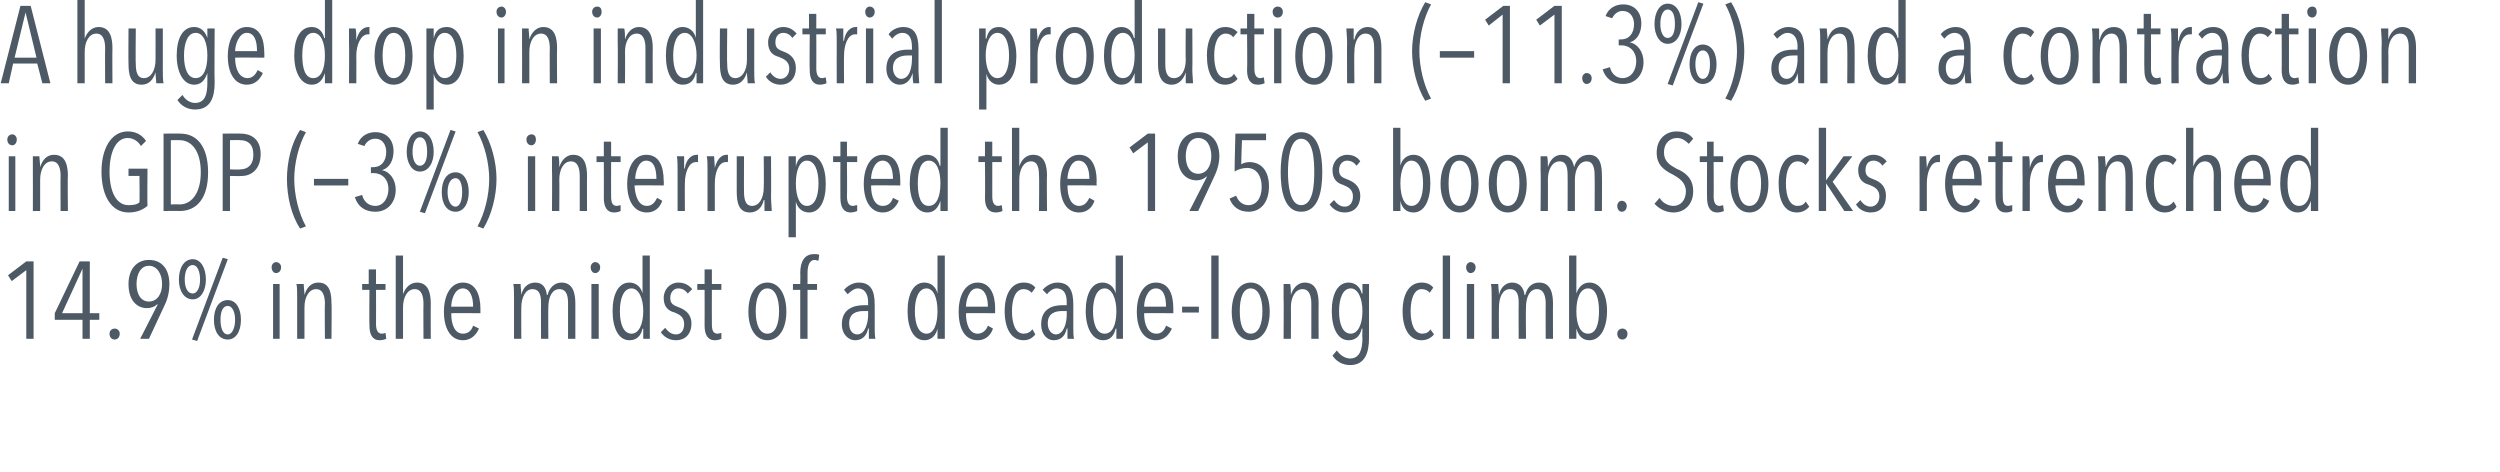
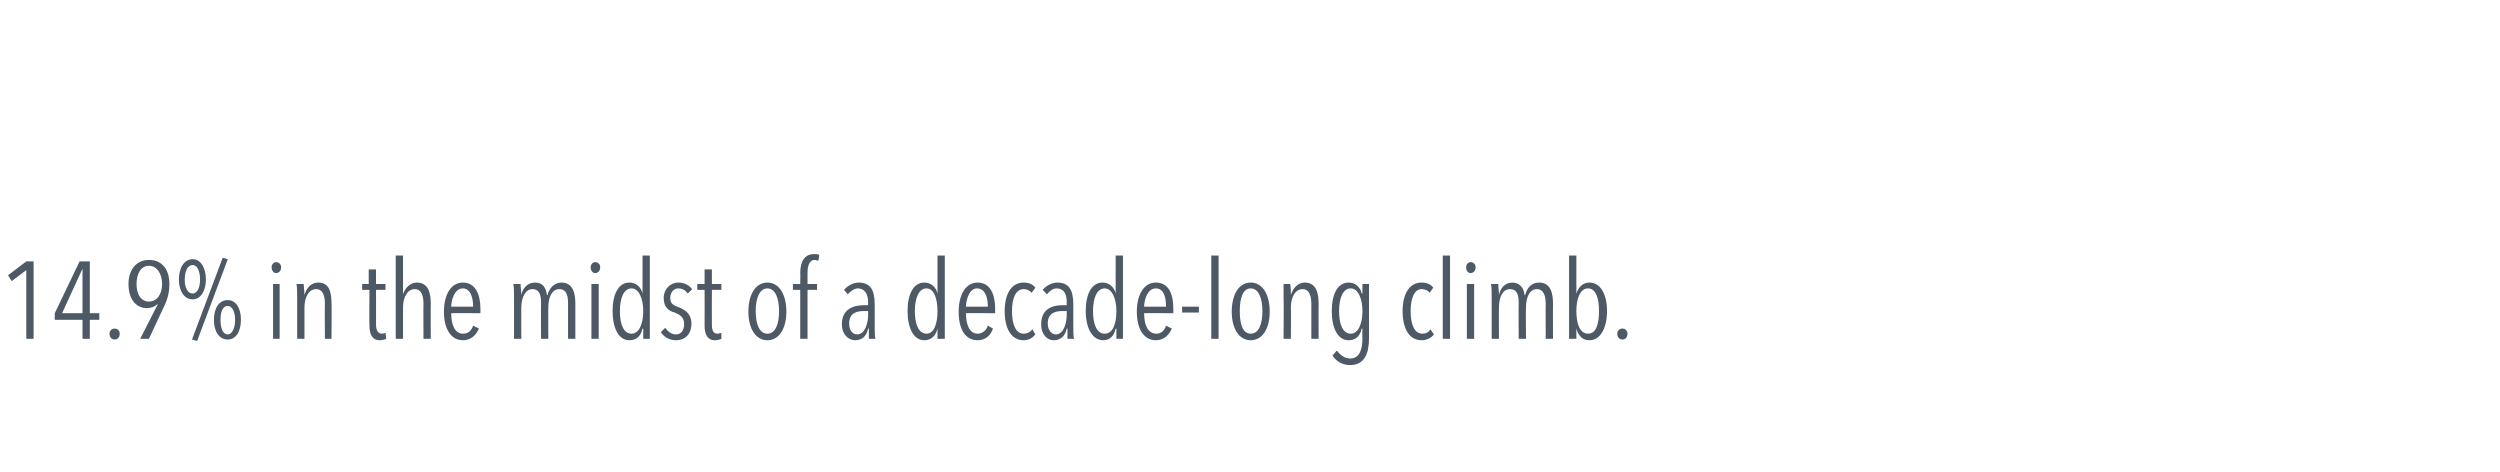
<svg xmlns="http://www.w3.org/2000/svg" version="1.1" width="342.4px" height="64.6px" viewBox="0 0 342.4 64.6">
  <desc>A huge drop in industrial production ( 11 3%) and a contraction in GDP ( 3%) interrupted the 1950s boom Stocks retre</desc>
  <defs />
  <g id="Polygon57354">
    <path d="m3.6 46.4V37l-2 1.5l-.5-.8l2.5-1.9h1v10.6h-1zm8.7-2.6v2.6h-1v-2.6H7.5v-.9l3.4-7.1h1.4v7.1h1.3v.9h-1.3zm-1-7l-2.8 6.1h2.8v-6.1zm4.4 9.7c-.4 0-.7-.3-.7-.8c0-.4.3-.7.7-.7c.4 0 .7.3.7.7c0 .5-.3.8-.7.8zm6.8-4.6l-2.1 4.5h-1.2l2.4-4.7s-.07-.04-.1 0c-.3.3-.8.5-1.4.5c-1.2 0-2.5-.9-2.5-3.3c0-2 1.1-3.3 2.8-3.3c1.8 0 2.8 1.3 2.8 3.3c0 1-.2 2-.7 3zm-2.1-5.5c-1.1 0-1.7 1.1-1.7 2.5c0 1.4.6 2.4 1.7 2.4c1.1 0 1.8-1 1.8-2.4c0-1.4-.7-2.5-1.8-2.5zm6 4.6c-1.2 0-1.9-1.2-1.9-2.7c0-1.6.7-2.8 1.9-2.8c1.1 0 1.8 1.2 1.8 2.8c0 1.5-.7 2.7-1.8 2.7zm0-4.7c-.7 0-1.1.8-1.1 2c0 1.1.4 1.9 1.1 1.9c.6 0 1-.8 1-1.9c0-1.2-.4-2-1-2zm4.8 10.2c-1.2 0-1.9-1.1-1.9-2.7c0-1.6.7-2.7 1.9-2.7c1.1 0 1.8 1.1 1.8 2.7c0 1.6-.7 2.7-1.8 2.7zm0-4.6c-.7 0-1 .8-1 1.9c0 1.1.3 2 1 2c.6 0 1-.9 1-2c0-1.1-.4-1.9-1-1.9zM27 46.7l-.7-.2l4.2-11.2l.7.2L27 46.7zm10.8-9.3c-.3 0-.6-.3-.6-.8c0-.4.3-.7.6-.7c.4 0 .7.3.7.7c0 .5-.3.8-.7.8zm-.4 9v-7.5h.9v7.5h-.9zm7.1 0s-.04-4.83 0-4.8c0-.9-.2-2-1.2-2c-1 0-1.6 1.1-1.6 2.5v4.3h-1v-5.6c0-.6 0-1.6-.1-1.9h1c0 .4.1 1 .1 1.5c.3-1 .9-1.7 1.9-1.7c1.6 0 1.8 1.5 1.8 2.9c.05-.03 0 4.8 0 4.8h-.9zm7.5.2c-1 0-1.4-.8-1.4-2c-.04-.01 0-4.9 0-4.9h-1v-.8h.9v-2h1v2h1.3v.8h-1.3s.02 4.71 0 4.7c0 .9.3 1.3.8 1.3c.2 0 .4-.1.5-.1l.1.8c-.2.1-.6.2-.9.2zm6-.2s-.03-4.83 0-4.8c0-.9-.2-2-1.2-2c-1 0-1.6 1.1-1.6 2.5v4.3h-1V35h1v5.3s.04.04 0 0c.3-.9 1-1.6 1.9-1.6c1.6 0 1.9 1.5 1.9 2.9c-.02-.03 0 4.8 0 4.8h-1zm3.8-3.5c0 1.6.5 2.8 1.6 2.8c.8 0 1.2-.5 1.4-1.1l.8.4c-.4.9-1.1 1.6-2.2 1.6c-1.6 0-2.6-1.5-2.6-3.9c0-2.4 1-4 2.6-4c1.7 0 2.4 1.6 2.4 3.6v.6s-4.02-.04-4 0zm1.6-3.4c-1.2 0-1.6 1.7-1.6 2.5h3c0-1.5-.5-2.5-1.4-2.5zm9.9-.8c1.1 0 1.5.8 1.6 1.7h.1c.2-.9.9-1.7 1.9-1.7c1.6 0 1.9 1.5 1.9 2.9v4.8h-1v-4.8c0-.9-.1-2-1.2-2c-1 0-1.5 1.1-1.5 2.5c-.03-.02 0 4.3 0 4.3h-1s-.02-4.83 0-4.8c0-1-.1-2-1.2-2c-.9 0-1.5 1.1-1.5 2.5c-.02-.02 0 4.3 0 4.3h-1v-5.6c0-.6 0-1.6-.1-1.9h1c0 .4.1 1 .1 1.5c.2-1 .9-1.7 1.9-1.7zm8.2-1.3c-.3 0-.6-.3-.6-.8c0-.4.3-.7.6-.7c.4 0 .7.3.7.7c0 .5-.3.8-.7.8zm-.5 9v-7.5h1v7.5h-1zm7.1 0V45s-.07.04-.1 0c-.2.9-.7 1.6-1.8 1.6c-1.5 0-2.3-1.7-2.3-4c0-2.3.8-3.9 2.3-3.9c.9 0 1.6.6 1.8 1.5c0-.01 0 0 0 0V35h1v11.4h-.9zm-1.6-6.9c-1.1 0-1.6 1.4-1.6 3.1c0 1.8.5 3.1 1.6 3.1c1 0 1.6-1.3 1.6-3.1c0-1.7-.6-3.1-1.6-3.1zm7.7.7c-.3-.4-.7-.7-1.3-.7c-.6 0-1.1.5-1.1 1.3c0 .8.4 1 1.2 1.3c.8.3 1.7.9 1.7 2.2c0 1.5-.9 2.3-2.1 2.3c-.9 0-1.6-.4-2.1-1.1l.6-.6c.4.5.8.9 1.5.9c.7 0 1.1-.6 1.1-1.4c0-1-.6-1.3-1.3-1.6c-.8-.2-1.5-.7-1.5-2c0-1.2.9-2.1 2-2.1c.9 0 1.5.4 1.9.9l-.6.6zm3.7 6.4c-1 0-1.4-.8-1.4-2c.02-.01 0-4.9 0-4.9h-1v-.8h1v-2h1v2h1.3v.8h-1.3s-.02 4.71 0 4.7c0 .9.2 1.3.8 1.3c.1 0 .4-.1.5-.1v.8c-.2.1-.5.2-.9.2zm7.2 0c-1.6 0-2.6-1.6-2.6-3.9c0-2.4 1-4 2.6-4c1.6 0 2.6 1.6 2.6 4c0 2.3-1 3.9-2.6 3.9zm0-7.1c-1.1 0-1.6 1.4-1.6 3.1c0 1.8.5 3.1 1.6 3.1c1.1 0 1.6-1.3 1.6-3.1c0-1.7-.5-3.1-1.6-3.1zm7-3.8c-.2 0-.3-.1-.5-.1c-.8 0-1 .9-1 1.8v1.5h1.3v.8h-1.3v6.7h-1v-6.7h-1v-.8h1s.03-1.55 0-1.5c0-1.6.6-2.6 1.9-2.6c.2 0 .5 0 .7.1l-.1.8zm6.9 10.7V45h-.1c-.2 1-.8 1.6-1.8 1.6c-.8 0-1.8-.7-1.8-2.2c0-2.2 1.8-2.6 3-2.6h.6s-.03-.38 0-.4c0-1.3-.6-1.9-1.4-1.9c-.5 0-1 .4-1.4.8l-.5-.6c.5-.6 1.3-1 2-1c1.6 0 2.2 1 2.2 3v3.1c0 .4 0 1.3.1 1.6h-.9zm-.1-3.8h-.6c-1 0-2 .3-2 1.7c0 1 .5 1.5 1.1 1.5c1.1 0 1.5-1.6 1.5-2.7v-.5zm9.5 3.8V45s.01.04 0 0c-.2.9-.8 1.6-1.8 1.6c-1.5 0-2.3-1.7-2.3-4c0-2.3.8-3.9 2.3-3.9c.9 0 1.6.6 1.8 1.5c-.02-.01 0 0 0 0V35h1v11.4h-1zm-1.5-6.9c-1.1 0-1.6 1.4-1.6 3.1c0 1.8.5 3.1 1.6 3.1c1 0 1.5-1.3 1.5-3.1c0-1.7-.5-3.1-1.5-3.1zm5.4 3.4c0 1.6.5 2.8 1.6 2.8c.7 0 1.2-.5 1.4-1.1l.7.4c-.3.9-1 1.6-2.1 1.6c-1.7 0-2.6-1.5-2.6-3.9c0-2.4 1-4 2.6-4c1.7 0 2.4 1.6 2.4 3.6c-.03.02 0 .6 0 .6c0 0-4.03-.04-4 0zm1.5-3.4c-1.1 0-1.5 1.7-1.5 2.5h3c0-1.5-.5-2.5-1.5-2.5zm6.4 7.1c-1.7 0-2.6-1.6-2.6-4c0-2.3.9-3.9 2.6-3.9c.8 0 1.3.3 1.6.7l-.5.7c-.3-.3-.6-.5-1.1-.5c-1.1 0-1.6 1.3-1.6 3c0 1.8.5 3.1 1.6 3.1c.5 0 .9-.2 1.2-.6l.4.7c-.4.5-.9.8-1.6.8zm6-.2V45h-.1c-.2 1-.8 1.6-1.8 1.6c-.8 0-1.7-.7-1.7-2.2c0-2.2 1.7-2.6 2.9-2.6h.6s-.02-.38 0-.4c0-1.3-.5-1.9-1.4-1.9c-.5 0-1 .4-1.3.8l-.6-.6c.5-.6 1.3-1 2-1c1.6 0 2.2 1 2.2 3v3.1c0 .4 0 1.3.1 1.6h-.9zm-.1-3.8h-.6c-1 0-2 .3-2 1.7c0 1 .6 1.5 1.1 1.5c1.1 0 1.5-1.6 1.5-2.7v-.5zm6.8 3.8V45s-.05.04-.1 0c-.2.9-.7 1.6-1.7 1.6c-1.5 0-2.4-1.7-2.4-4c0-2.3.8-3.9 2.3-3.9c.9 0 1.6.6 1.8 1.5c.02-.01 0 0 0 0V35h1v11.4h-.9zm-1.6-6.9c-1.1 0-1.6 1.4-1.6 3.1c0 1.8.5 3.1 1.6 3.1c1.1 0 1.6-1.3 1.6-3.1c0-1.7-.6-3.1-1.6-3.1zm5.4 3.4c0 1.6.5 2.8 1.7 2.8c.7 0 1.1-.5 1.3-1.1l.8.4c-.4.9-1.1 1.6-2.2 1.6c-1.6 0-2.6-1.5-2.6-3.9c0-2.4 1-4 2.6-4c1.8 0 2.4 1.6 2.4 3.6v.6s-4-.04-4 0zm1.6-3.4c-1.2 0-1.6 1.7-1.6 2.5h3c0-1.5-.4-2.5-1.4-2.5zm3.6 3.3v-.8h2.3v.8h-2.3zm4 3.6V35h1v11.4h-1zm5.4.2c-1.6 0-2.6-1.6-2.6-3.9c0-2.4 1-4 2.6-4c1.6 0 2.6 1.6 2.6 4c0 2.3-1 3.9-2.6 3.9zm0-7.1c-1.1 0-1.5 1.4-1.5 3.1c0 1.8.4 3.1 1.5 3.1c1.1 0 1.6-1.3 1.6-3.1c0-1.7-.5-3.1-1.6-3.1zm8.3 6.9v-4.8c0-.9-.2-2-1.2-2c-1 0-1.6 1.1-1.6 2.5c.03-.02 0 4.3 0 4.3h-1s.04-5.59 0-5.6v-1.9h.9c.1.4.1 1 .1 1.5c.3-1 1-1.7 1.9-1.7c1.6 0 1.9 1.5 1.9 2.9c-.02-.03 0 4.8 0 4.8h-1zm5.3 3.6c-1 0-1.9-.5-2.4-1.3l.6-.7c.4.6 1.1 1.1 1.8 1.1c1.3 0 1.7-1.2 1.7-2.8c-.05-.04 0-1.3 0-1.3c0 0-.08.04-.1 0c-.2.9-.7 1.6-1.8 1.6c-1.5 0-2.3-1.7-2.3-4c0-2.3.8-3.9 2.3-3.9c.9 0 1.6.6 1.8 1.5h.1v-1.3h.9s.01 7.36 0 7.4c0 2.1-.6 3.7-2.6 3.7zm.1-10.5c-1.1 0-1.6 1.4-1.6 3.1c0 1.8.5 3.1 1.6 3.1c1 0 1.6-1.3 1.6-3.1c0-1.7-.6-3.1-1.6-3.1zm9.7 7.1c-1.7 0-2.6-1.6-2.6-4c0-2.3.9-3.9 2.6-3.9c.8 0 1.3.3 1.6.7l-.5.7c-.2-.3-.6-.5-1.1-.5c-1 0-1.5 1.3-1.5 3c0 1.8.5 3.1 1.6 3.1c.5 0 .9-.2 1.1-.6l.5.7c-.4.5-1 .8-1.7.8zm2.9-.2V35h1v11.4h-1zm3.8-9c-.3 0-.6-.3-.6-.8c0-.4.3-.7.6-.7c.4 0 .7.3.7.7c0 .5-.3.8-.7.8zm-.5 9v-7.5h1v7.5h-1zm6.2-7.7c1.1 0 1.6.8 1.7 1.7h.1c.2-.9.8-1.7 1.9-1.7c1.6 0 1.9 1.5 1.9 2.9c-.02-.03 0 4.8 0 4.8h-1s-.02-4.83 0-4.8c0-.9-.2-2-1.2-2c-1 0-1.5 1.1-1.5 2.5c-.04-.02 0 4.3 0 4.3h-1s-.03-4.83 0-4.8c0-1-.1-2-1.2-2c-1 0-1.5 1.1-1.5 2.5c-.03-.02 0 4.3 0 4.3h-1v-5.6c0-.6 0-1.6-.1-1.9h1c0 .4.1 1 .1 1.5c.2-1 .9-1.7 1.8-1.7zm10.6 7.9c-1 0-1.5-.6-1.8-1.6c.02.04 0 0 0 0v1.4h-1V35h1v5.2s.03 0 0 0c.3-.9.9-1.5 1.8-1.5c1.5 0 2.4 1.6 2.4 3.9c0 2.3-.9 4-2.4 4zm-.2-7.1c-1.1 0-1.6 1.4-1.6 3.1c0 1.8.5 3.1 1.6 3.1c1.1 0 1.5-1.3 1.5-3.1c0-1.7-.4-3.1-1.5-3.1zm4.7 7c-.4 0-.7-.3-.7-.8c0-.4.3-.7.7-.7c.4 0 .7.3.7.7c0 .5-.3.8-.7.8z" stroke="none" fill="#4d5965" />
  </g>
  <g id="Polygon57353">
-     <path d="m1.7 19.9c-.4 0-.7-.3-.7-.8c0-.4.3-.7.7-.7c.3 0 .6.3.6.7c0 .5-.3.8-.6.8zm-.5 9v-7.5h.9v7.5h-.9zm7.1 0s-.03-4.83 0-4.8c0-.9-.2-2-1.2-2c-1 0-1.6 1.1-1.6 2.5v4.3h-1s.02-5.59 0-5.6v-1.9h.9c0 .4.1 1 .1 1.5c.3-1 .9-1.7 1.9-1.7c1.6 0 1.9 1.5 1.9 2.9c-.05-.03 0 4.8 0 4.8h-1zm9.3.2c-2.3 0-3.7-2.2-3.7-5.6c0-3.1 1.3-5.5 3.6-5.5c1 0 1.9.4 2.5 1.3l-.7.7c-.4-.7-1.1-1.1-1.8-1.1c-1.7 0-2.5 2.1-2.5 4.6c0 2.7.9 4.6 2.6 4.6c.7 0 1.2-.1 1.5-.4c.04-.04 0-3.6 0-3.6h-1.5v-1h2.6s-.04 5.11 0 5.1c-.6.5-1.4.9-2.6.9zm7-.2c.04-.03-2.2 0-2.2 0V18.3s2.26-.03 2.3 0c2.3 0 3.8 1.8 3.8 5.3c0 3.5-1.5 5.3-3.9 5.3zm0-9.7c.03-.02-1.2 0-1.2 0v8.8s1.23-.04 1.2 0c1.6 0 2.9-1.5 2.9-4.4c0-3-1.3-4.4-2.9-4.4zm8.5 4.9c-.03.03-1.6 0-1.6 0v4.8h-1V18.3s2.48-.03 2.5 0c1.2 0 2.7.6 2.7 2.8c0 2-1.2 3-2.6 3zm-.2-4.9c.02-.04-1.4 0-1.4 0v4s1.44.05 1.4 0c1 0 1.8-.6 1.8-2c0-1.5-.8-2-1.8-2zm8.2 12.1c-1.2-1.8-1.8-4.4-1.8-6.8c0-2.3.6-4.9 1.8-6.7l.8.3c-1 1.8-1.6 4.3-1.6 6.4c0 2.2.6 4.7 1.6 6.5l-.8.3zm1.9-5.9v-.9h4.7v.9H43zm8.4 3.6c-1.4 0-2.4-.7-2.8-2l1-.3c.2.9.9 1.5 1.8 1.5c1.2 0 1.8-1.2 1.8-2.3c0-1.4-.9-2.2-2.1-2.2c.02.04-.3 0-.3 0v-.8h.3c1.1 0 1.8-.8 1.8-2.1c0-.8-.4-1.8-1.5-1.8c-.7 0-1.2.4-1.5 1l-.9-.3c.4-1.1 1.4-1.6 2.4-1.6c1.6 0 2.5 1.1 2.5 2.6c0 1.2-.5 2.3-1.6 2.6c1.1.2 1.9 1.3 1.9 2.7c0 1.6-1 3-2.8 3zm6.1-5.5c-1.1 0-1.8-1.2-1.8-2.7c0-1.6.7-2.8 1.8-2.8c1.2 0 1.9 1.2 1.9 2.8c0 1.5-.7 2.7-1.9 2.7zm0-4.7c-.6 0-1 .8-1 2c0 1.1.4 1.9 1 1.9c.7 0 1-.8 1-1.9c0-1.2-.3-2-1-2zM62.4 29c-1.2 0-1.9-1.1-1.9-2.7c0-1.6.7-2.7 1.9-2.7c1.1 0 1.8 1.1 1.8 2.7c0 1.6-.7 2.7-1.8 2.7zm0-4.6c-.7 0-1.1.8-1.1 1.9c0 1.1.4 2 1.1 2c.6 0 .9-.9.9-2c0-1.1-.3-1.9-.9-1.9zm-4.2 4.8l-.7-.2l4.2-11.2l.7.2l-4.2 11.2zm8.8-4.7c0-2.1-.6-4.6-1.6-6.4l.8-.3c1.1 1.8 1.8 4.4 1.8 6.7c0 2.4-.7 5-1.8 6.8l-.8-.3c1-1.8 1.6-4.3 1.6-6.5zm5.8-4.6c-.4 0-.7-.3-.7-.8c0-.4.3-.7.7-.7c.4 0 .6.3.6.7c0 .5-.3.8-.6.8zm-.5 9v-7.5h1v7.5h-1zm7.1 0v-4.8c0-.9-.2-2-1.2-2c-1 0-1.6 1.1-1.6 2.5c.03-.02 0 4.3 0 4.3h-1s.04-5.59 0-5.6v-1.9h.9c.1.4.1 1 .1 1.5c.3-1 1-1.7 1.9-1.7c1.6 0 1.9 1.5 1.9 2.9c-.02-.03 0 4.8 0 4.8h-1zm4.7.2c-1 0-1.4-.8-1.4-2c.02-.01 0-4.9 0-4.9h-1v-.8h1v-2h1v2h1.3v.8h-1.3s-.02 4.71 0 4.7c0 .9.2 1.3.8 1.3c.1 0 .4-.1.5-.1v.8c-.2.1-.5.2-.9.2zm2.8-3.7c.1 1.6.6 2.8 1.7 2.8c.7 0 1.1-.5 1.4-1.1l.7.4c-.3.9-1 1.6-2.1 1.6c-1.7 0-2.7-1.5-2.7-3.9c0-2.4 1-4 2.6-4c1.8 0 2.4 1.6 2.4 3.6c.04.02 0 .6 0 .6c0 0-3.96-.04-4 0zm1.6-3.4c-1.1 0-1.5 1.7-1.5 2.5h2.9c0-1.5-.4-2.5-1.4-2.5zm5.3 1c.2-1.2.9-1.8 1.6-1.8h.2v1h-.3c-1 0-1.5 1.5-1.5 2.9c-.02-.03 0 3.8 0 3.8h-1v-5.6c0-.6 0-1.6-.1-1.9h1v1.7c.05-.05.1 0 .1 0c0 0-.02-.05 0-.1zm4.1 0c.3-1.2.9-1.8 1.6-1.8h.2v1h-.3c-1 0-1.5 1.5-1.5 2.9v3.8h-1v-5.6c0-.6 0-1.6-.1-1.9h1c0 .4.1 1 .1 1.7c-.04-.05 0 0 0 0v-.1zm4-1.6s-.02 4.83 0 4.8c0 .9.1 2 1.1 2c1 0 1.6-1.1 1.6-2.5c.04.02 0-4.3 0-4.3h1s.03 5.59 0 5.6c0 .6.1 1.6.1 1.9h-1v-1.5h-.1c-.2 1-.9 1.7-1.9 1.7c-1.6 0-1.8-1.5-1.8-2.9v-4.8h1zm8.9 7.7c-.9 0-1.6-.6-1.8-1.5v4.9h-1V21.4h1v1.4s-.01-.04 0 0c.2-1 .8-1.6 1.8-1.6c1.5 0 2.3 1.7 2.3 4c0 2.3-.8 3.9-2.3 3.9zm-.3-7.1c-1 0-1.5 1.4-1.5 3.1c0 1.8.5 3.1 1.5 3.1c1.1 0 1.6-1.3 1.6-3.1c0-1.7-.5-3.1-1.6-3.1zm6 7.1c-1 0-1.4-.8-1.4-2c-.02-.01 0-4.9 0-4.9h-1v-.8h1v-2h.9v2h1.4v.8H116s.04 4.71 0 4.7c0 .9.3 1.3.8 1.3c.2 0 .4-.1.6-.1v.8c-.2.1-.6.2-.9.2zm2.8-3.7c0 1.6.5 2.8 1.6 2.8c.8 0 1.2-.5 1.4-1.1l.8.4c-.4.9-1.1 1.6-2.2 1.6c-1.6 0-2.6-1.5-2.6-3.9c0-2.4 1-4 2.6-4c1.8 0 2.4 1.6 2.4 3.6v.6s-4.01-.04-4 0zm1.6-3.4c-1.2 0-1.6 1.7-1.6 2.5h3c0-1.5-.5-2.5-1.4-2.5zm7.9 6.9v-1.4s-.03.04 0 0c-.3.9-.8 1.6-1.8 1.6c-1.5 0-2.4-1.7-2.4-4c0-2.3.8-3.9 2.4-3.9c.9 0 1.5.6 1.7 1.5h.1v-5.2h1v11.4h-1zm-1.6-6.9c-1.1 0-1.5 1.4-1.5 3.1c0 1.8.4 3.1 1.5 3.1c1.1 0 1.6-1.3 1.6-3.1c0-1.7-.5-3.1-1.6-3.1zm9.2 7.1c-1.1 0-1.5-.8-1.5-2c.04-.01 0-4.9 0-4.9h-.9v-.8h.9v-2h1v2h1.3v.8h-1.3v4.7c0 .9.3 1.3.8 1.3c.2 0 .4-.1.5-.1l.1.8c-.2.1-.6.2-.9.2zm5.9-.2s.05-4.83 0-4.8c0-.9-.1-2-1.1-2c-1 0-1.6 1.1-1.6 2.5v4.3h-1V17.5h1v5.3s.02.04 0 0c.3-.9.9-1.6 1.9-1.6c1.6 0 1.9 1.5 1.9 2.9c-.05-.03 0 4.8 0 4.8h-1.1zm3.9-3.5c0 1.6.5 2.8 1.6 2.8c.7 0 1.1-.5 1.4-1.1l.7.4c-.3.9-1 1.6-2.1 1.6c-1.7 0-2.6-1.5-2.6-3.9c0-2.4 1-4 2.6-4c1.7 0 2.4 1.6 2.4 3.6c-.04.02 0 .6 0 .6c0 0-4.04-.04-4 0zm1.5-3.4c-1.1 0-1.5 1.7-1.5 2.5h3c0-1.5-.5-2.5-1.5-2.5zm9.5 6.9v-9.4l-2 1.5l-.5-.8l2.5-1.9h1v10.6h-1zm9-4.5l-2.1 4.5h-1.2l2.4-4.7s-.06-.04-.1 0c-.3.3-.8.5-1.3.5c-1.3 0-2.6-.9-2.6-3.3c0-2 1.1-3.3 2.9-3.3c1.7 0 2.8 1.3 2.8 3.3c0 1-.3 2-.8 3zm-2.1-5.5c-1.1 0-1.7 1.1-1.7 2.5c0 1.4.6 2.4 1.7 2.4c1.1 0 1.8-1 1.8-2.4c0-1.4-.6-2.5-1.8-2.5zM171 29c-1.3 0-2.2-.7-2.6-1.8l.9-.4c.3.8.9 1.3 1.7 1.3c1 0 1.8-.9 1.8-2.5c0-1.5-.7-2.6-2-2.6c-.6 0-1.3.2-1.7.5c-.04.03.1-5.2.1-5.2h4.2v.9h-3.3s-.12 3.28-.1 3.3c.3-.2.8-.3 1.1-.3c1.8 0 2.7 1.4 2.7 3.3c0 2.3-1.2 3.5-2.8 3.5zm7.2 0c-2.3 0-2.8-2.9-2.8-5.4c0-2.5.5-5.5 2.8-5.5c2.4 0 2.9 3 2.9 5.5c0 2.5-.5 5.4-2.9 5.4zm0-10c-1.6 0-1.8 3-1.8 4.6c0 1.5.2 4.5 1.8 4.5c1.7 0 1.8-3 1.8-4.5c0-1.6-.1-4.6-1.8-4.6zm7.6 3.7c-.3-.4-.7-.7-1.3-.7c-.6 0-1.1.5-1.1 1.3c0 .8.4 1 1.2 1.3c.8.3 1.7.9 1.7 2.2c0 1.5-.9 2.3-2.1 2.3c-.9 0-1.6-.4-2.1-1.1l.6-.6c.4.5.8.9 1.5.9c.7 0 1.1-.6 1.1-1.4c0-1-.7-1.3-1.4-1.6c-.7-.2-1.4-.7-1.4-2c0-1.2.9-2.1 2-2.1c.9 0 1.5.4 1.8.9l-.5.6zm7.8 6.4c-1 0-1.6-.6-1.8-1.6c-.02.04 0 0 0 0v1.4h-1V17.5h1v5.2c.2-.9.9-1.5 1.8-1.5c1.5 0 2.3 1.6 2.3 3.9c0 2.3-.8 4-2.3 4zm-.3-7.1c-1 0-1.5 1.4-1.5 3.1c0 1.8.5 3.1 1.5 3.1c1.1 0 1.6-1.3 1.6-3.1c0-1.7-.5-3.1-1.6-3.1zm6.6 7.1c-1.6 0-2.6-1.6-2.6-3.9c0-2.4 1-4 2.6-4c1.7 0 2.6 1.6 2.6 4c0 2.3-.9 3.9-2.6 3.9zm0-7.1c-1.1 0-1.5 1.4-1.5 3.1c0 1.8.4 3.1 1.5 3.1c1.1 0 1.6-1.3 1.6-3.1c0-1.7-.5-3.1-1.6-3.1zm6.6 7.1c-1.6 0-2.6-1.6-2.6-3.9c0-2.4 1-4 2.6-4c1.7 0 2.6 1.6 2.6 4c0 2.3-.9 3.9-2.6 3.9zm0-7.1c-1.1 0-1.5 1.4-1.5 3.1c0 1.8.4 3.1 1.5 3.1c1.1 0 1.6-1.3 1.6-3.1c0-1.7-.5-3.1-1.6-3.1zm7.4-.8c1.1 0 1.5.8 1.7 1.7c.2-.9.9-1.7 2-1.7c1.6 0 1.8 1.5 1.8 2.9c.03-.03 0 4.8 0 4.8h-1s.03-4.83 0-4.8c0-.9-.1-2-1.1-2c-1 0-1.6 1.1-1.6 2.5v4.3h-1s.02-4.83 0-4.8c0-1-.1-2-1.1-2c-1 0-1.6 1.1-1.6 2.5c.02-.02 0 4.3 0 4.3h-1s.05-5.6 0-5.6v-1.9h.9c.1.4.1 1 .1 1.5c.3-1 .9-1.7 1.9-1.7zm8.2 7.8c-.3 0-.6-.3-.6-.8c0-.4.3-.7.6-.7c.4 0 .7.3.7.7c0 .5-.3.8-.7.8zm7.1.1c-1 0-2-.5-2.6-1.2l.7-.8c.4.7 1.2 1.1 1.9 1.1c1 0 1.7-.8 1.7-2c0-1.2-.9-1.8-1.8-2.3c-1.2-.6-2.2-1.3-2.2-3c0-1.9 1.3-2.9 2.7-2.9c1 0 1.8.3 2.3 1l-.6.7c-.5-.5-1-.8-1.6-.8c-.9 0-1.8.6-1.8 2c0 1.2.8 1.7 1.7 2.2c1.2.5 2.3 1.3 2.3 3.1c0 1.8-1.2 2.9-2.7 2.9zm6 0c-1 0-1.4-.8-1.4-2c-.03-.01 0-4.9 0-4.9h-1v-.8h1v-2h.9v2h1.3v.8h-1.3s.03 4.71 0 4.7c0 .9.3 1.3.8 1.3c.2 0 .4-.1.5-.1l.1.8c-.2.1-.6.2-.9.2zm4.4 0c-1.6 0-2.6-1.6-2.6-3.9c0-2.4.9-4 2.6-4c1.6 0 2.6 1.6 2.6 4c0 2.3-1 3.9-2.6 3.9zm0-7.1c-1.1 0-1.6 1.4-1.6 3.1c0 1.8.5 3.1 1.6 3.1c1.1 0 1.6-1.3 1.6-3.1c0-1.7-.6-3.1-1.6-3.1zm6.5 7.1c-1.7 0-2.5-1.6-2.5-4c0-2.3.9-3.9 2.6-3.9c.7 0 1.3.3 1.6.7l-.5.7c-.3-.3-.6-.5-1.1-.5c-1.1 0-1.6 1.3-1.6 3c0 1.8.5 3.1 1.6 3.1c.5 0 .9-.2 1.1-.6l.5.7c-.4.5-1 .8-1.7.8zm6.5-.2l-2.5-3.8v3.8h-1V17.5h1v7.2l2.4-3.3h1.2l-2.7 3.5l2.8 4h-1.2zm5.2-6.2c-.2-.4-.7-.7-1.2-.7c-.7 0-1.1.5-1.1 1.3c0 .8.4 1 1.2 1.3c.8.3 1.6.9 1.6 2.2c0 1.5-.8 2.3-2.1 2.3c-.8 0-1.6-.4-2-1.1l.6-.6c.3.5.8.9 1.4.9c.7 0 1.2-.6 1.2-1.4c0-1-.7-1.3-1.4-1.6c-.8-.2-1.5-.7-1.5-2c0-1.2.9-2.1 2.1-2.1c.8 0 1.4.4 1.8.9l-.6.6zm6.1.3c.3-1.2.9-1.8 1.6-1.8h.2v1h-.3c-1 0-1.5 1.5-1.5 2.9v3.8h-1s.02-5.59 0-5.6v-1.9h.9c0 .4.1 1 .1 1.7c-.03-.05 0 0 0 0v-.1zm3.5 2.4c0 1.6.6 2.8 1.7 2.8c.7 0 1.1-.5 1.4-1.1l.7.4c-.4.9-1.1 1.6-2.2 1.6c-1.6 0-2.6-1.5-2.6-3.9c0-2.4 1-4 2.6-4c1.8 0 2.4 1.6 2.4 3.6c.03.02 0 .6 0 .6c0 0-3.97-.04-4 0zM269 22c-1.1 0-1.6 1.7-1.6 2.5h3c0-1.5-.4-2.5-1.4-2.5zm5.7 7.1c-1 0-1.4-.8-1.4-2v-4.9h-1v-.8h1v-2h1v2h1.3v.8h-1.3s-.03 4.71 0 4.7c0 .9.2 1.3.7 1.3c.2 0 .5-.1.6-.1v.8c-.2.1-.5.2-.9.2zM278 23c.3-1.2.9-1.8 1.7-1.8h.1v1h-.2c-1 0-1.6 1.5-1.6 2.9c.02-.03 0 3.8 0 3.8h-1s.03-5.59 0-5.6v-1.9h.9c.1.4.1 1 .1 1.7c-.01-.05 0 0 0 0c0 0 .02-.05 0-.1zm3.5 2.4c.1 1.6.6 2.8 1.7 2.8c.7 0 1.1-.5 1.4-1.1l.7.4c-.3.9-1 1.6-2.1 1.6c-1.7 0-2.7-1.5-2.7-3.9c0-2.4 1-4 2.6-4c1.8 0 2.4 1.6 2.4 3.6c.05.02 0 .6 0 .6c0 0-3.96-.04-4 0zm1.6-3.4c-1.1 0-1.5 1.7-1.5 2.5h2.9c0-1.5-.4-2.5-1.4-2.5zm8 6.9s.04-4.83 0-4.8c0-.9-.1-2-1.1-2c-1 0-1.6 1.1-1.6 2.5c-.02-.02 0 4.3 0 4.3h-1v-5.6c0-.6 0-1.6-.1-1.9h1c0 .4.1 1 .1 1.5c.3-1 .9-1.7 1.9-1.7c1.6 0 1.8 1.5 1.8 2.9c.03-.03 0 4.8 0 4.8h-1zm5.4.2c-1.7 0-2.6-1.6-2.6-4c0-2.3.9-3.9 2.6-3.9c.8 0 1.3.3 1.6.7l-.5.7c-.2-.3-.6-.5-1.1-.5c-1 0-1.5 1.3-1.5 3c0 1.8.4 3.1 1.6 3.1c.5 0 .8-.2 1.1-.6l.4.7c-.3.5-.9.8-1.6.8zm6.7-.2s-.03-4.83 0-4.8c0-.9-.2-2-1.2-2c-1 0-1.6 1.1-1.6 2.5v4.3h-1V17.5h1v5.3s.04.04 0 0c.3-.9 1-1.6 1.9-1.6c1.6 0 1.9 1.5 1.9 2.9c-.02-.03 0 4.8 0 4.8h-1zm3.8-3.5c0 1.6.5 2.8 1.6 2.8c.8 0 1.2-.5 1.4-1.1l.8.4c-.4.9-1.1 1.6-2.2 1.6c-1.6 0-2.6-1.5-2.6-3.9c0-2.4 1-4 2.6-4c1.7 0 2.4 1.6 2.4 3.6v.6s-4.02-.04-4 0zm1.6-3.4c-1.2 0-1.6 1.7-1.6 2.5h3c0-1.5-.5-2.5-1.4-2.5zm7.9 6.9v-1.4s-.04.04 0 0c-.3.9-.8 1.6-1.8 1.6c-1.5 0-2.4-1.7-2.4-4c0-2.3.8-3.9 2.4-3.9c.9 0 1.5.6 1.7 1.5h.1v-5.2h1v11.4h-1zm-1.6-6.9c-1.1 0-1.6 1.4-1.6 3.1c0 1.8.5 3.1 1.6 3.1c1.1 0 1.6-1.3 1.6-3.1c0-1.7-.5-3.1-1.6-3.1z" stroke="none" fill="#4d5965" />
-   </g>
+     </g>
  <g id="Polygon57352">
-     <path d="m5.8 11.4l-.7-2.7H1.8l-.6 2.7H.1L2.8.8h1.4l2.7 10.6H5.8zM3.5 1.7L2 7.9h3L3.5 1.7zm10.9 9.7s-.03-4.83 0-4.8c0-.9-.2-2-1.2-2c-1 0-1.6 1.1-1.6 2.5v4.3h-1V0h1v5.3s.04.04 0 0c.3-.9 1-1.6 1.9-1.6c1.6 0 1.9 1.5 1.9 2.9c-.03-.03 0 4.8 0 4.8h-1zm4.2-7.5s-.05 4.83 0 4.8c0 .9.1 2 1.1 2c1 0 1.6-1.1 1.6-2.5c.02.02 0-4.3 0-4.3h1v5.6c0 .6 0 1.6.1 1.9h-1c0-.4-.1-1-.1-1.5c-.3 1-.9 1.7-1.9 1.7c-1.6 0-1.8-1.5-1.8-2.9c-.03.03 0-4.8 0-4.8h1zM26.7 15c-1 0-1.9-.5-2.4-1.3l.7-.7c.3.6 1 1.1 1.7 1.1c1.4 0 1.7-1.2 1.7-2.8V10s-.03.04 0 0c-.3.9-.8 1.6-1.8 1.6c-1.5 0-2.4-1.7-2.4-4c0-2.3.8-3.9 2.4-3.9c.9 0 1.5.6 1.8 1.5c-.05-.01 0 0 0 0V3.9h1s-.05 7.36 0 7.4c0 2.1-.6 3.7-2.7 3.7zm.1-10.5c-1.1 0-1.6 1.4-1.6 3.1c0 1.8.5 3.1 1.6 3.1c1.1 0 1.6-1.3 1.6-3.1c0-1.7-.5-3.1-1.6-3.1zm5.4 3.4c0 1.6.6 2.8 1.7 2.8c.7 0 1.1-.5 1.4-1.1l.7.4c-.4.9-1.1 1.6-2.2 1.6c-1.6 0-2.6-1.5-2.6-3.9c0-2.4 1-4 2.6-4c1.8 0 2.4 1.6 2.4 3.6c.02.02 0 .6 0 .6c0 0-3.98-.04-4 0zm1.6-3.4c-1.1 0-1.6 1.7-1.6 2.5h3c0-1.5-.4-2.5-1.4-2.5zm10.7 6.9V10s-.02.04 0 0c-.3.9-.8 1.6-1.8 1.6c-1.5 0-2.4-1.7-2.4-4c0-2.3.8-3.9 2.4-3.9c.9 0 1.5.6 1.7 1.5h.1V0h1v11.4h-1zm-1.6-6.9c-1.1 0-1.5 1.4-1.5 3.1c0 1.8.4 3.1 1.5 3.1c1.1 0 1.6-1.3 1.6-3.1c0-1.7-.5-3.1-1.6-3.1zm5.9 1c.3-1.2.9-1.8 1.7-1.8h.1v1h-.2c-1 0-1.6 1.5-1.6 2.9c.02-.03 0 3.8 0 3.8h-1s.04-5.59 0-5.6V3.9h.9c.1.4.1 1 .1 1.7c-.01-.05 0 0 0 0c0 0 .02-.05 0-.1zm5.1 6.1c-1.6 0-2.6-1.6-2.6-3.9c0-2.4 1-4 2.6-4c1.7 0 2.6 1.6 2.6 4c0 2.3-.9 3.9-2.6 3.9zm0-7.1c-1 0-1.5 1.4-1.5 3.1c0 1.8.5 3.1 1.5 3.1c1.1 0 1.6-1.3 1.6-3.1c0-1.7-.5-3.1-1.6-3.1zm7.3 7.1c-.9 0-1.6-.6-1.8-1.5v4.9h-1V3.9h1v1.4s-.02-.04 0 0c.2-1 .7-1.6 1.8-1.6c1.5 0 2.3 1.7 2.3 4c0 2.3-.8 3.9-2.3 3.9zm-.3-7.1c-1 0-1.5 1.4-1.5 3.1c0 1.8.5 3.1 1.5 3.1c1.1 0 1.6-1.3 1.6-3.1c0-1.7-.5-3.1-1.6-3.1zm7.8-2.1c-.4 0-.7-.3-.7-.8c0-.4.3-.7.7-.7c.3 0 .6.3.6.7c0 .5-.3.8-.6.8zm-.5 9V3.9h.9v7.5h-.9zm7.1 0s-.03-4.83 0-4.8c0-.9-.2-2-1.2-2c-1 0-1.6 1.1-1.6 2.5v4.3h-1s.02-5.59 0-5.6V3.9h.9c0 .4.1 1 .1 1.5c.3-1 1-1.7 1.9-1.7c1.6 0 1.9 1.5 1.9 2.9c-.04-.03 0 4.8 0 4.8h-1zm6.5-9c-.4 0-.7-.3-.7-.8c0-.4.3-.7.7-.7c.4 0 .6.3.6.7c0 .5-.3.8-.6.8zm-.5 9V3.9h1v7.5h-1zm7.1 0V6.6c0-.9-.2-2-1.2-2c-1 0-1.6 1.1-1.6 2.5c.03-.02 0 4.3 0 4.3h-1s.04-5.59 0-5.6V3.9h.9c.1.4.1 1 .1 1.5c.3-1 1-1.7 1.9-1.7c1.6 0 1.9 1.5 1.9 2.9c-.02-.03 0 4.8 0 4.8h-1zm7 0V10s-.08.04-.1 0c-.2.9-.7 1.6-1.8 1.6c-1.5 0-2.3-1.7-2.3-4c0-2.3.8-3.9 2.3-3.9c.9 0 1.6.6 1.8 1.5c-.01-.01 0 0 0 0V0h1v11.4h-.9zm-1.6-6.9c-1.1 0-1.6 1.4-1.6 3.1c0 1.8.5 3.1 1.6 3.1c1 0 1.6-1.3 1.6-3.1c0-1.7-.6-3.1-1.6-3.1zm5.8-.6s-.05 4.83 0 4.8c0 .9.1 2 1.1 2c1 0 1.6-1.1 1.6-2.5V3.9h1v5.6c0 .6 0 1.6.1 1.9h-1c0-.4-.1-1-.1-1.5c-.3 1-.9 1.7-1.9 1.7c-1.6 0-1.8-1.5-1.8-2.9c-.04.03 0-4.8 0-4.8h1zm8.9 1.3c-.2-.4-.7-.7-1.2-.7c-.7 0-1.1.5-1.1 1.3c0 .8.4 1 1.2 1.3c.8.3 1.6.9 1.6 2.2c0 1.5-.9 2.3-2.1 2.3c-.8 0-1.6-.4-2-1.1l.6-.6c.3.5.8.9 1.4.9c.7 0 1.2-.6 1.2-1.4c0-1-.7-1.3-1.4-1.6c-.8-.2-1.5-.7-1.5-2c0-1.2.9-2.1 2.1-2.1c.8 0 1.4.4 1.8.9l-.6.6zm3.8 6.4c-1 0-1.4-.8-1.4-2c-.04-.01 0-4.9 0-4.9h-1v-.8h.9v-2h1v2h1.3v.8h-1.3s.02 4.71 0 4.7c0 .9.3 1.3.8 1.3c.2 0 .4-.1.5-.1l.1.8c-.2.1-.6.2-.9.2zm3.3-6.1c.2-1.2.9-1.8 1.6-1.8h.2v1h-.3c-1 0-1.5 1.5-1.5 2.9c-.03-.03 0 3.8 0 3.8h-1s-.02-5.59 0-5.6c0-.6 0-1.6-.1-1.9h1v1.7c.04-.05.1 0 .1 0c0 0-.03-.05 0-.1zm3.5-3.1c-.3 0-.6-.3-.6-.8c0-.4.3-.7.6-.7c.4 0 .7.3.7.7c0 .5-.3.8-.7.8zm-.5 9V3.9h1v7.5h-1zm6.5 0c-.1-.3-.1-1.1-.1-1.4c-.3 1-.9 1.6-1.8 1.6c-.8 0-1.8-.7-1.8-2.2c0-2.2 1.7-2.6 2.9-2.6h.6s.02-.38 0-.4c0-1.3-.5-1.9-1.3-1.9c-.6 0-1.1.4-1.4.8l-.5-.6c.4-.6 1.2-1 2-1c1.5 0 2.1 1 2.1 3v3.1c0 .4.1 1.3.1 1.6h-.8zm-.2-3.8h-.6c-.9 0-2 .3-2 1.7c0 1 .6 1.5 1.1 1.5c1.2 0 1.5-1.6 1.5-2.7c.03 0 0-.5 0-.5zm3.1 3.8V0h1v11.4h-1zm8.8.2c-.8 0-1.5-.6-1.7-1.5c-.03 0 0 0 0 0v4.9h-1V3.9h.9v1.4s.06-.04.1 0c.2-1 .7-1.6 1.7-1.6c1.5 0 2.4 1.7 2.4 4c0 2.3-.8 3.9-2.4 3.9zm-.2-7.1c-1 0-1.6 1.4-1.6 3.1c0 1.8.6 3.1 1.6 3.1c1.1 0 1.6-1.3 1.6-3.1c0-1.7-.5-3.1-1.6-3.1zm5.5 1c.3-1.2.9-1.8 1.6-1.8h.2v1h-.2c-1.1 0-1.6 1.5-1.6 2.9v3.8h-1s.02-5.59 0-5.6V3.9h.9c0 .4.1 1 .1 1.7c-.02-.05 0 0 0 0v-.1zm5.1 6.1c-1.6 0-2.6-1.6-2.6-3.9c0-2.4 1-4 2.6-4c1.6 0 2.6 1.6 2.6 4c0 2.3-1 3.9-2.6 3.9zm0-7.1c-1.1 0-1.6 1.4-1.6 3.1c0 1.8.5 3.1 1.6 3.1c1.1 0 1.6-1.3 1.6-3.1c0-1.7-.5-3.1-1.6-3.1zm8.2 6.9V10s-.03.04 0 0c-.3.9-.8 1.6-1.8 1.6c-1.5 0-2.4-1.7-2.4-4c0-2.3.8-3.9 2.4-3.9c.9 0 1.5.6 1.7 1.5h.1V0h1v11.4h-1zm-1.6-6.9c-1.1 0-1.6 1.4-1.6 3.1c0 1.8.5 3.1 1.6 3.1c1.1 0 1.6-1.3 1.6-3.1c0-1.7-.5-3.1-1.6-3.1zm5.8-.6v4.8c0 .9.1 2 1.2 2c1 0 1.6-1.1 1.6-2.5c-.04.02 0-4.3 0-4.3h.9s.04 5.59 0 5.6c0 .6.1 1.6.1 1.9h-1V9.9c-.3 1-1 1.7-1.9 1.7c-1.6 0-1.9-1.5-1.9-2.9V3.9h1zm8.2 7.7c-1.7 0-2.5-1.6-2.5-4c0-2.3.9-3.9 2.5-3.9c.8 0 1.3.3 1.7.7l-.6.7c-.2-.3-.6-.5-1-.5c-1.1 0-1.6 1.3-1.6 3c0 1.8.5 3.1 1.6 3.1c.5 0 .9-.2 1.1-.6l.5.7c-.4.5-1 .8-1.7.8zm4.5 0c-1.1 0-1.5-.8-1.5-2c.05-.01 0-4.9 0-4.9h-.9v-.8h.9v-2h1v2h1.3v.8h-1.3v4.7c0 .9.3 1.3.8 1.3c.2 0 .4-.1.5-.1l.1.8c-.2.1-.6.2-.9.2zm2.7-9.2c-.4 0-.7-.3-.7-.8c0-.4.3-.7.7-.7c.4 0 .7.3.7.7c0 .5-.3.8-.7.8zm-.5 9V3.9h1v7.5h-1zm5.5.2c-1.7 0-2.6-1.6-2.6-3.9c0-2.4.9-4 2.6-4c1.6 0 2.5 1.6 2.5 4c0 2.3-.9 3.9-2.5 3.9zm0-7.1c-1.1 0-1.6 1.4-1.6 3.1c0 1.8.5 3.1 1.6 3.1c1 0 1.5-1.3 1.5-3.1c0-1.7-.5-3.1-1.5-3.1zm8.2 6.9s.02-4.83 0-4.8c0-.9-.1-2-1.2-2c-.9 0-1.5 1.1-1.5 2.5c-.05-.02 0 4.3 0 4.3h-1s-.03-5.59 0-5.6c0-.6-.1-1.6-.1-1.9h1v1.5h.1c.2-1 .9-1.7 1.8-1.7c1.6 0 1.9 1.5 1.9 2.9v4.8h-1zm7 2.4c-1.1-1.8-1.8-4.4-1.8-6.8c0-2.3.7-4.9 1.8-6.7l.8.3c-1 1.8-1.6 4.3-1.6 6.4c0 2.2.6 4.7 1.6 6.5l-.8.3zm2-5.9v-.9h4.7v.9h-4.7zm8.6 3.5V2l-1.9 1.5l-.5-.8l2.5-1.9h.9v10.6h-1zm7.1 0V2l-2 1.5l-.5-.8l2.5-1.9h1v10.6h-1zm4.4.1c-.3 0-.6-.3-.6-.8c0-.4.3-.7.6-.7c.4 0 .7.3.7.7c0 .5-.3.8-.7.8zm5 0c-1.4 0-2.4-.7-2.8-2l1-.3c.2.9.9 1.5 1.7 1.5c1.3 0 1.9-1.2 1.9-2.3c0-1.4-.9-2.2-2.1-2.2c.01.04-.3 0-.3 0v-.8h.3c1.1 0 1.8-.8 1.8-2.1c0-.8-.4-1.8-1.6-1.8c-.6 0-1.1.4-1.4 1l-.9-.3c.4-1.1 1.4-1.6 2.4-1.6c1.6 0 2.5 1.1 2.5 2.6c0 1.2-.5 2.3-1.6 2.6c1.1.2 1.9 1.3 1.9 2.7c0 1.6-1 3-2.8 3zm6.1-5.5c-1.1 0-1.8-1.2-1.8-2.7c0-1.6.7-2.8 1.8-2.8c1.2 0 1.9 1.2 1.9 2.8c0 1.5-.7 2.7-1.9 2.7zm0-4.7c-.6 0-1 .8-1 2c0 1.1.4 1.9 1 1.9c.7 0 1-.8 1-1.9c0-1.2-.3-2-1-2zm4.8 10.2c-1.1 0-1.8-1.1-1.8-2.7c0-1.6.7-2.7 1.8-2.7c1.2 0 1.9 1.1 1.9 2.7c0 1.6-.7 2.7-1.9 2.7zm0-4.6c-.6 0-1 .8-1 1.9c0 1.1.4 2 1 2c.7 0 1-.9 1-2c0-1.1-.3-1.9-1-1.9zm-4.1 4.8l-.7-.2L232.6.3l.7.2l-4.2 11.2zm8.8-4.7c0-2.1-.6-4.6-1.6-6.4l.8-.3c1.1 1.8 1.8 4.4 1.8 6.7c0 2.4-.7 5-1.8 6.8l-.8-.3c1-1.8 1.6-4.3 1.6-6.5zm8.4 4.4c0-.3-.1-1.1-.1-1.4c-.2 1-.8 1.6-1.8 1.6c-.8 0-1.8-.7-1.8-2.2c0-2.2 1.7-2.6 3-2.6h.6s-.04-.38 0-.4c0-1.3-.6-1.9-1.4-1.9c-.5 0-1 .4-1.4.8l-.5-.6c.5-.6 1.3-1 2-1c1.6 0 2.2 1 2.2 3v4.7h-.8zm-.1-3.8h-.6c-1 0-2 .3-2 1.7c0 1 .5 1.5 1.1 1.5c1.1 0 1.5-1.6 1.5-2.7c-.03 0 0-.5 0-.5zm6.8 3.8s.04-4.83 0-4.8c0-.9-.1-2-1.1-2c-1 0-1.6 1.1-1.6 2.5c-.02-.02 0 4.3 0 4.3h-1V5.8c0-.6 0-1.6-.1-1.9h1c0 .4.1 1 .1 1.5c.3-1 .9-1.7 1.9-1.7c1.6 0 1.8 1.5 1.8 2.9c.03-.03 0 4.8 0 4.8h-1zm7 0V10s-.03.04 0 0c-.3.9-.8 1.6-1.8 1.6c-1.5 0-2.4-1.7-2.4-4c0-2.3.8-3.9 2.4-3.9c.9 0 1.5.6 1.7 1.5h.1V0h1v11.4h-1zm-1.6-6.9c-1.1 0-1.5 1.4-1.5 3.1c0 1.8.4 3.1 1.5 3.1c1.1 0 1.6-1.3 1.6-3.1c0-1.7-.5-3.1-1.6-3.1zm10.8 6.9c-.1-.3-.1-1.1-.1-1.4c-.2 1-.8 1.6-1.8 1.6c-.8 0-1.8-.7-1.8-2.2c0-2.2 1.7-2.6 2.9-2.6h.6s.03-.38 0-.4c0-1.3-.5-1.9-1.3-1.9c-.6 0-1.1.4-1.4.8l-.5-.6c.4-.6 1.3-1 2-1c1.5 0 2.1 1 2.1 3v3.1c0 .4.1 1.3.1 1.6h-.8zm-.2-3.8h-.6c-.9 0-1.9.3-1.9 1.7c0 1 .5 1.5 1 1.5c1.2 0 1.5-1.6 1.5-2.7c.05 0 0-.5 0-.5zm8 4c-1.7 0-2.6-1.6-2.6-4c0-2.3.9-3.9 2.6-3.9c.8 0 1.3.3 1.6.7l-.5.7c-.2-.3-.6-.5-1.1-.5c-1 0-1.5 1.3-1.5 3c0 1.8.4 3.1 1.6 3.1c.5 0 .8-.2 1.1-.6l.4.7c-.3.5-.9.8-1.6.8zm5.1 0c-1.6 0-2.6-1.6-2.6-3.9c0-2.4.9-4 2.6-4c1.6 0 2.6 1.6 2.6 4c0 2.3-1 3.9-2.6 3.9zm0-7.1c-1.1 0-1.6 1.4-1.6 3.1c0 1.8.5 3.1 1.6 3.1c1 0 1.5-1.3 1.5-3.1c0-1.7-.5-3.1-1.5-3.1zm8.2 6.9s.03-4.83 0-4.8c0-.9-.1-2-1.1-2c-1 0-1.6 1.1-1.6 2.5c-.03-.02 0 4.3 0 4.3h-1s-.02-5.59 0-5.6c0-.6 0-1.6-.1-1.9h1v1.5h.1c.2-1 .9-1.7 1.9-1.7c1.6 0 1.8 1.5 1.8 2.9c.02-.03 0 4.8 0 4.8h-1zm4.8.2c-1 0-1.4-.8-1.4-2c-.04-.01 0-4.9 0-4.9h-1v-.8h.9v-2h1v2h1.3v.8h-1.3s.02 4.71 0 4.7c0 .9.3 1.3.8 1.3c.2 0 .4-.1.5-.1l.1.8c-.2.1-.6.2-.9.2zm3.3-6.1c.2-1.2.9-1.8 1.6-1.8h.2v1h-.3c-1 0-1.5 1.5-1.5 2.9c-.03-.03 0 3.8 0 3.8h-1s-.02-5.59 0-5.6c0-.6 0-1.6-.1-1.9h1v1.7c.04-.05.1 0 .1 0c0 0-.03-.05 0-.1zm6.1 5.9c-.1-.3-.1-1.1-.1-1.4c-.3 1-.9 1.6-1.8 1.6c-.8 0-1.8-.7-1.8-2.2c0-2.2 1.7-2.6 2.9-2.6h.6s.03-.38 0-.4c0-1.3-.5-1.9-1.3-1.9c-.6 0-1.1.4-1.4.8l-.5-.6c.4-.6 1.2-1 2-1c1.5 0 2.1 1 2.1 3v3.1c0 .4.1 1.3.1 1.6h-.8zm-.2-3.8h-.6c-.9 0-2 .3-2 1.7c0 1 .6 1.5 1.1 1.5c1.2 0 1.5-1.6 1.5-2.7c.04 0 0-.5 0-.5zm5.2 4c-1.7 0-2.5-1.6-2.5-4c0-2.3.9-3.9 2.5-3.9c.8 0 1.3.3 1.7.7l-.6.7c-.2-.3-.6-.5-1.1-.5c-1 0-1.5 1.3-1.5 3c0 1.8.5 3.1 1.6 3.1c.5 0 .9-.2 1.1-.6l.5.7c-.4.5-1 .8-1.7.8zm4.5 0c-1.1 0-1.5-.8-1.5-2c.03-.01 0-4.9 0-4.9h-.9v-.8h.9v-2h1v2h1.3v.8h-1.3v4.7c0 .9.2 1.3.8 1.3c.2 0 .4-.1.5-.1l.1.8c-.3.1-.6.2-.9.2zm2.7-9.2c-.4 0-.7-.3-.7-.8c0-.4.3-.7.7-.7c.4 0 .6.3.6.7c0 .5-.3.8-.6.8zm-.5 9V3.9h1v7.5h-1zm5.4.2c-1.6 0-2.6-1.6-2.6-3.9c0-2.4 1-4 2.6-4c1.7 0 2.6 1.6 2.6 4c0 2.3-.9 3.9-2.6 3.9zm0-7.1c-1 0-1.5 1.4-1.5 3.1c0 1.8.5 3.1 1.5 3.1c1.1 0 1.6-1.3 1.6-3.1c0-1.7-.5-3.1-1.6-3.1zm8.3 6.9V6.6c0-.9-.1-2-1.2-2c-1 0-1.6 1.1-1.6 2.5c.04-.02 0 4.3 0 4.3h-.9s-.05-5.59 0-5.6c0-.6-.1-1.6-.1-1.9h1v1.5c.3-1 1-1.7 1.9-1.7c1.6 0 1.9 1.5 1.9 2.9v4.8h-1z" stroke="none" fill="#4d5965" />
-   </g>
+     </g>
</svg>